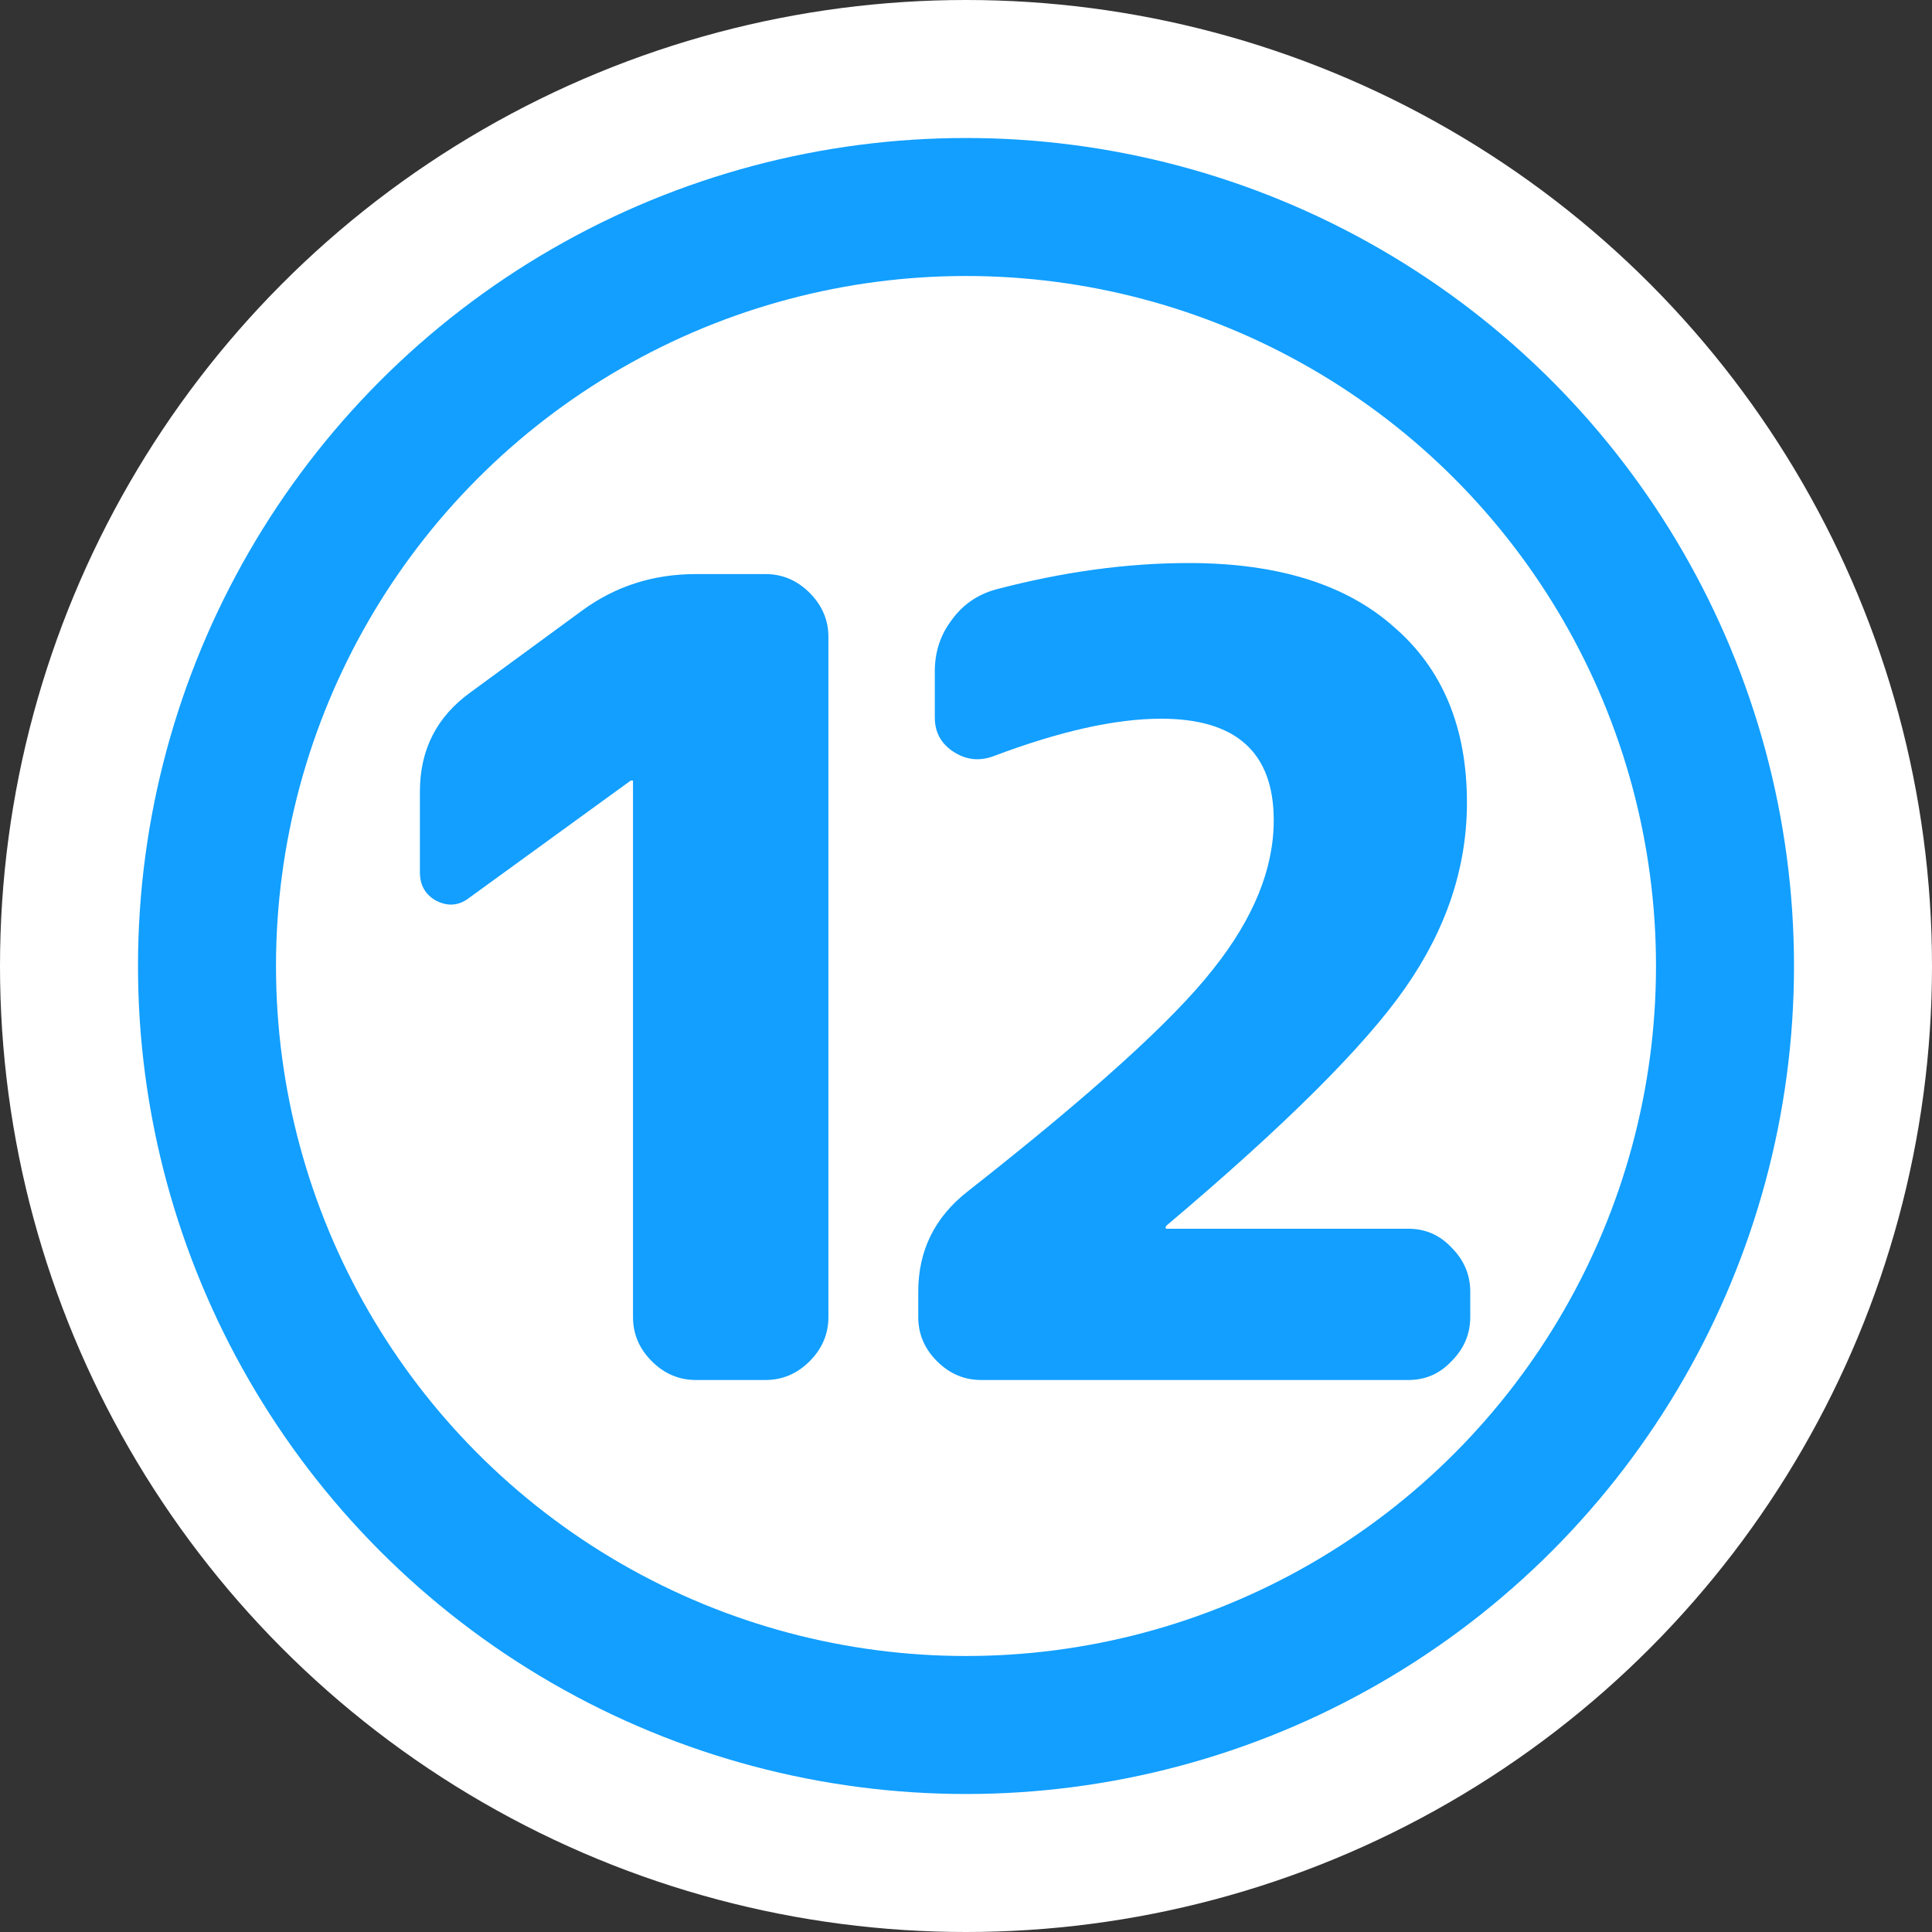
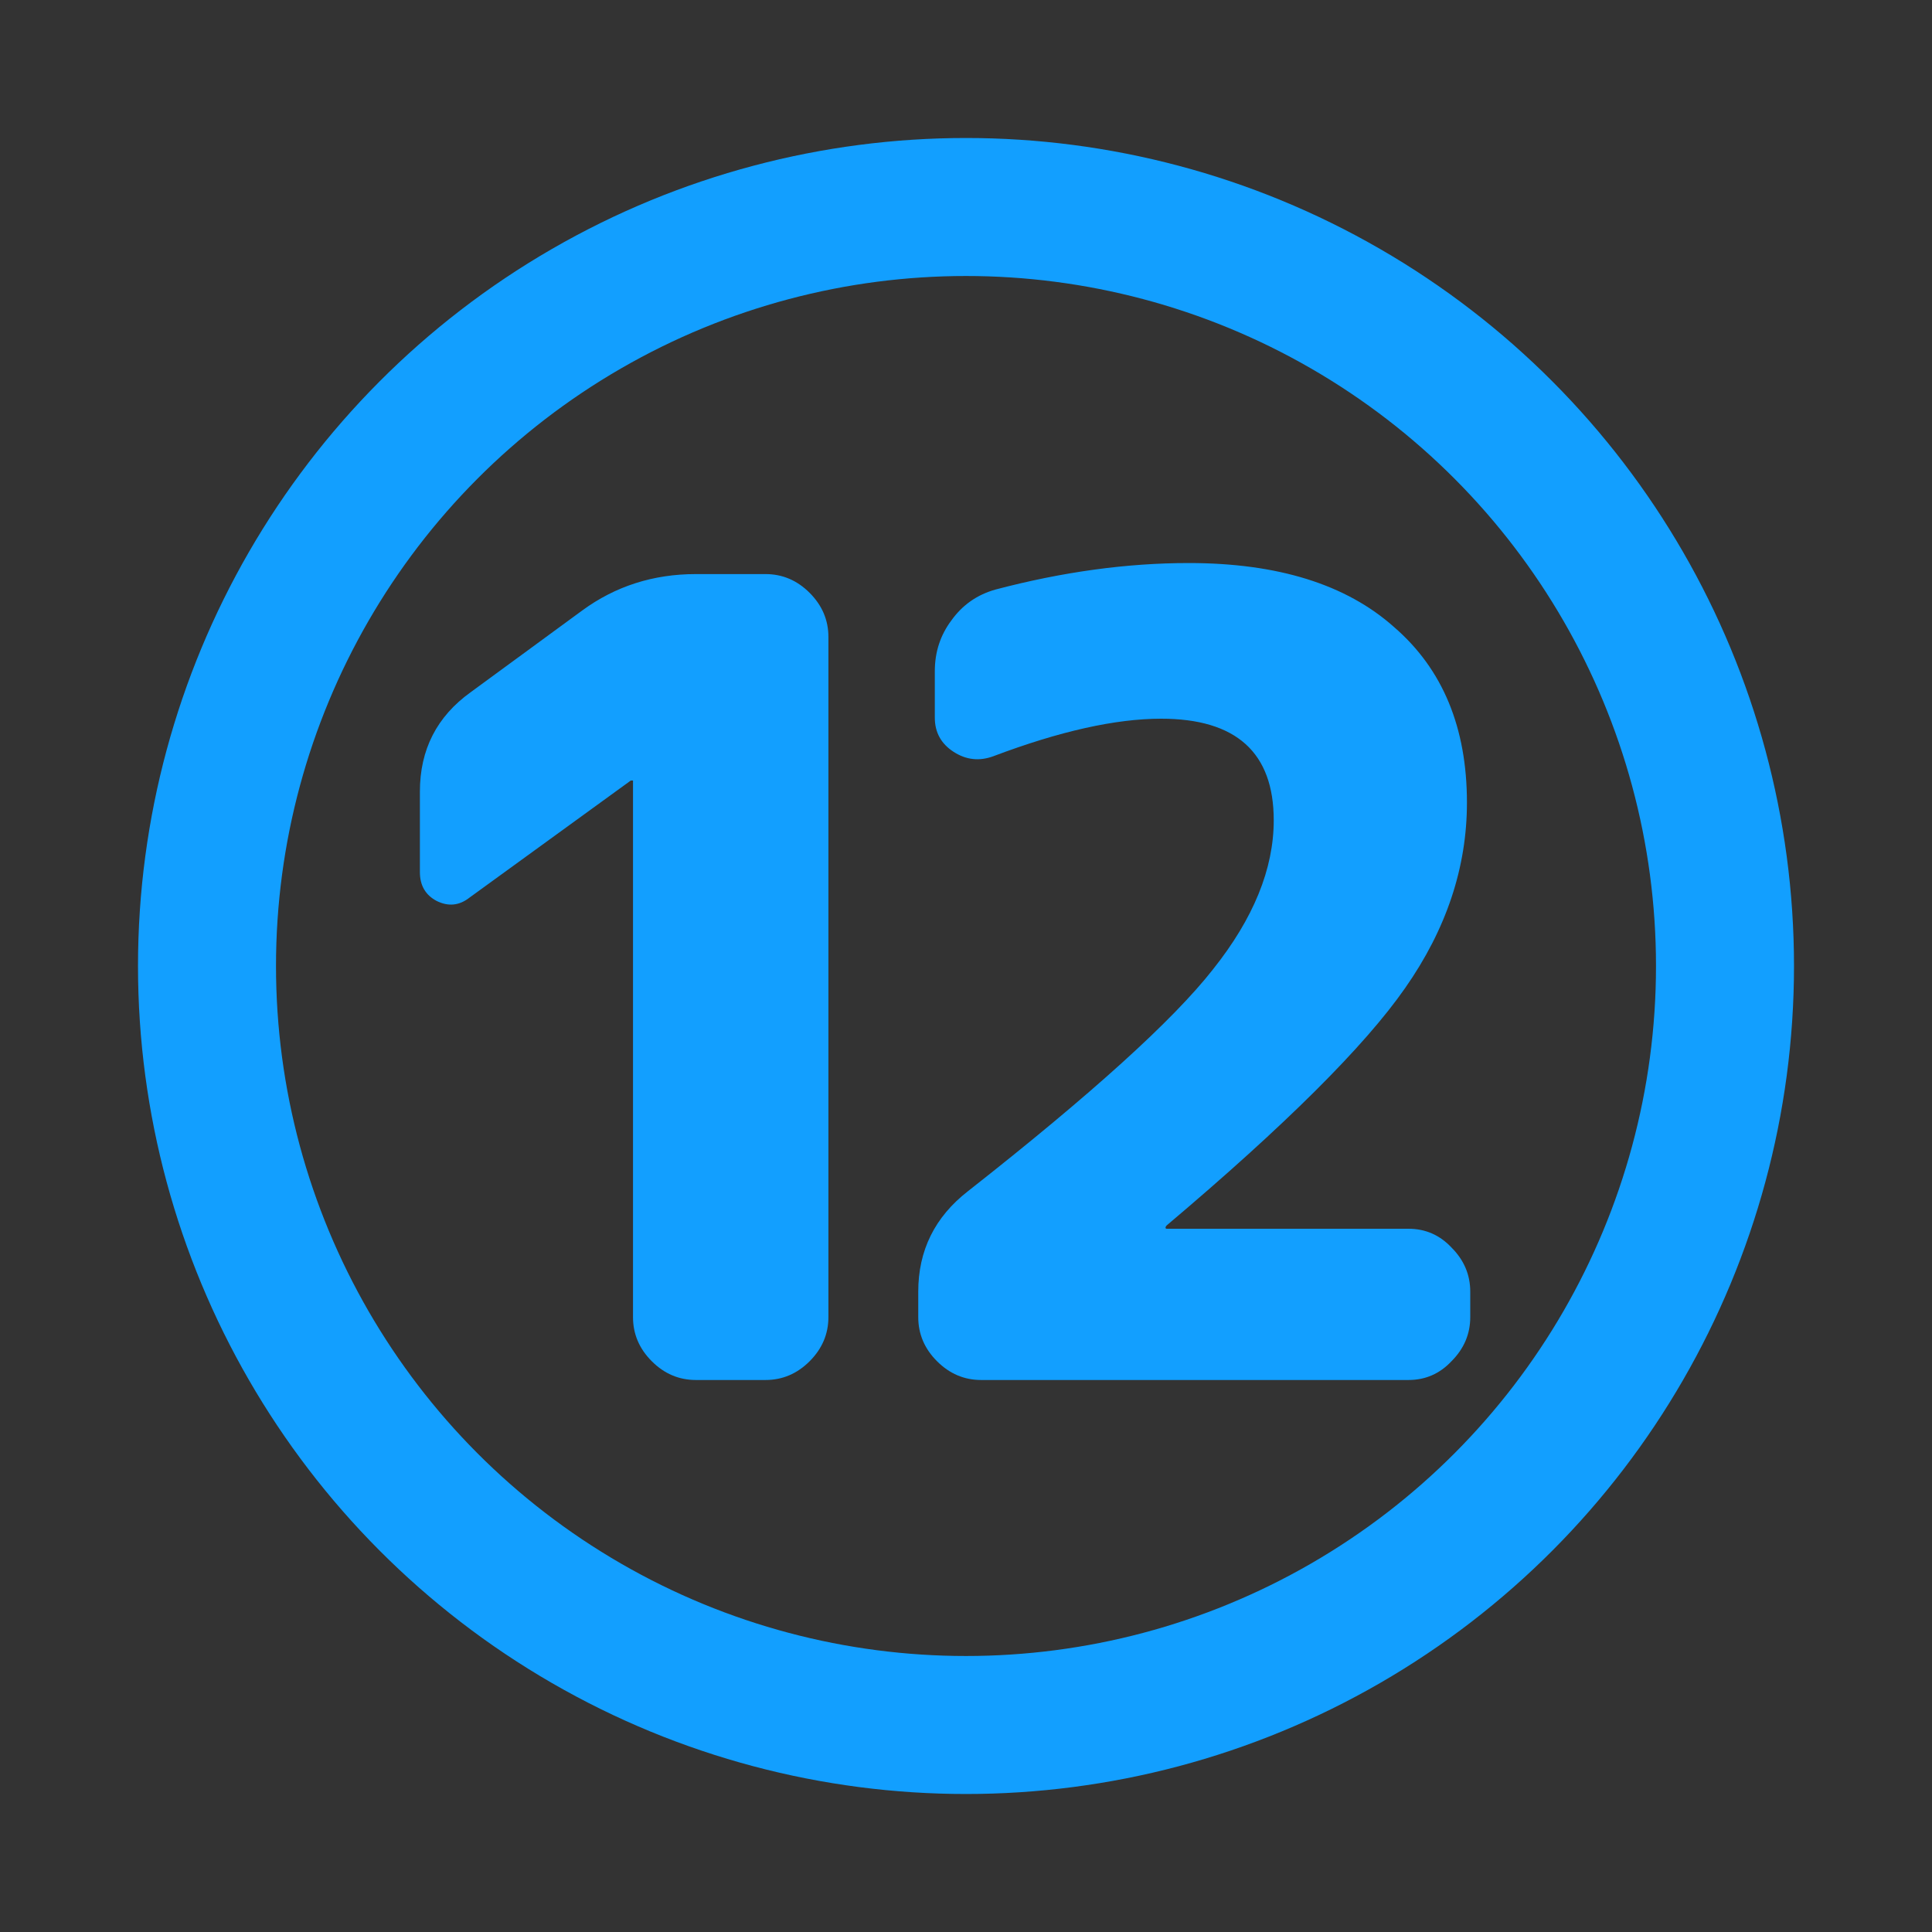
<svg xmlns="http://www.w3.org/2000/svg" width="56" height="56" viewBox="0 0 56 56" fill="none">
  <rect x="0" y="0" width="56" height="56" fill="#333333" stroke="none" />
-   <circle cx="28" cy="28" r="28" fill="white" />
  <circle cx="28" cy="28" r="22" stroke="#129FFF" stroke-width="4" />
  <path d="M13.611 26.016C13.313 26.251 12.993 26.283 12.652 26.112C12.332 25.941 12.171 25.664 12.171 25.28V22.944C12.171 21.728 12.662 20.768 13.643 20.064L16.875 17.696C17.835 16.992 18.934 16.64 20.172 16.64H22.188C22.678 16.64 23.105 16.821 23.468 17.184C23.83 17.547 24.012 17.973 24.012 18.464V38.176C24.012 38.667 23.83 39.093 23.468 39.456C23.105 39.819 22.678 40 22.188 40H20.172C19.681 40 19.254 39.819 18.892 39.456C18.529 39.093 18.348 38.667 18.348 38.176V22.624H18.316H18.284L13.611 26.016ZM28.44 40C27.949 40 27.523 39.819 27.16 39.456C26.797 39.093 26.616 38.667 26.616 38.176V37.44C26.616 36.245 27.096 35.275 28.056 34.528C31.64 31.712 34.008 29.568 35.16 28.096C36.333 26.624 36.92 25.184 36.92 23.776C36.92 21.813 35.832 20.832 33.656 20.832C32.333 20.832 30.712 21.195 28.792 21.92C28.387 22.069 28.003 22.027 27.64 21.792C27.277 21.557 27.096 21.227 27.096 20.8V19.456C27.096 18.901 27.256 18.411 27.576 17.984C27.896 17.536 28.323 17.237 28.856 17.088C30.797 16.576 32.664 16.32 34.456 16.32C37.037 16.32 39.021 16.939 40.408 18.176C41.816 19.392 42.52 21.088 42.52 23.264C42.52 25.141 41.923 26.933 40.728 28.64C39.555 30.325 37.251 32.619 33.816 35.52C33.795 35.541 33.784 35.563 33.784 35.584C33.784 35.605 33.795 35.616 33.816 35.616H40.824C41.315 35.616 41.731 35.797 42.072 36.16C42.435 36.523 42.616 36.949 42.616 37.44V38.176C42.616 38.667 42.435 39.093 42.072 39.456C41.731 39.819 41.315 40 40.824 40H28.44Z" fill="#129FFF" />
</svg>